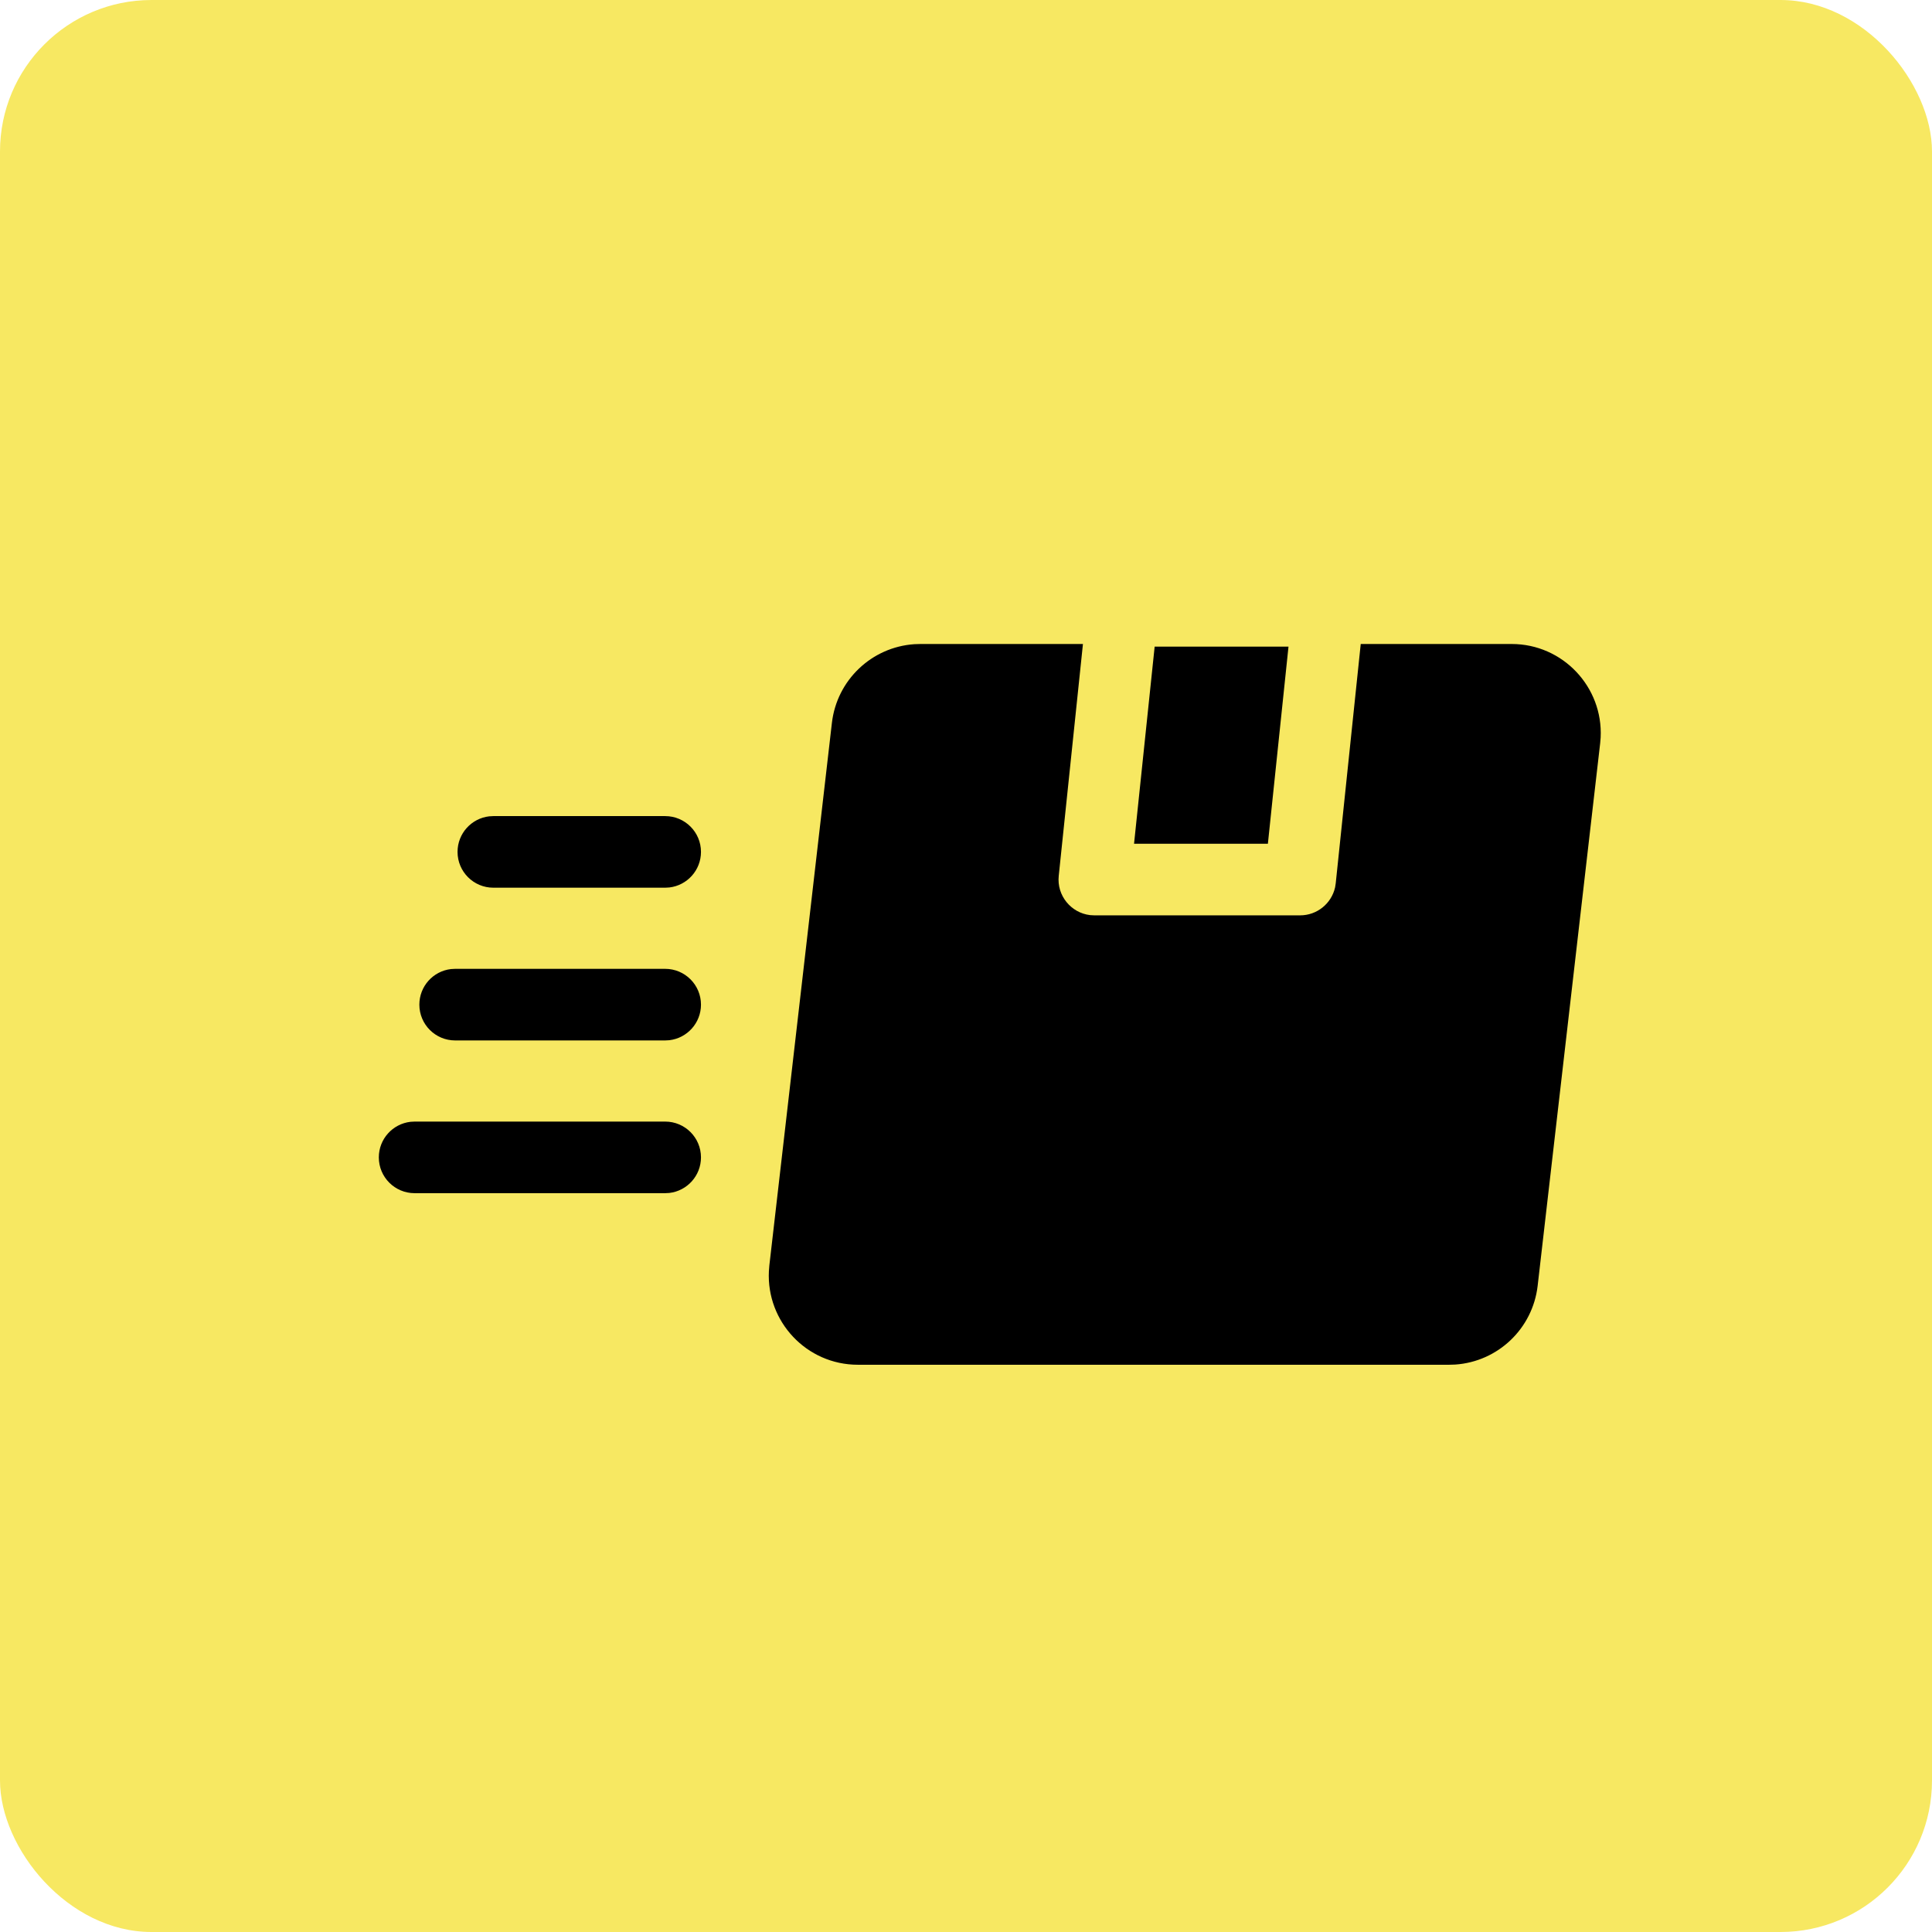
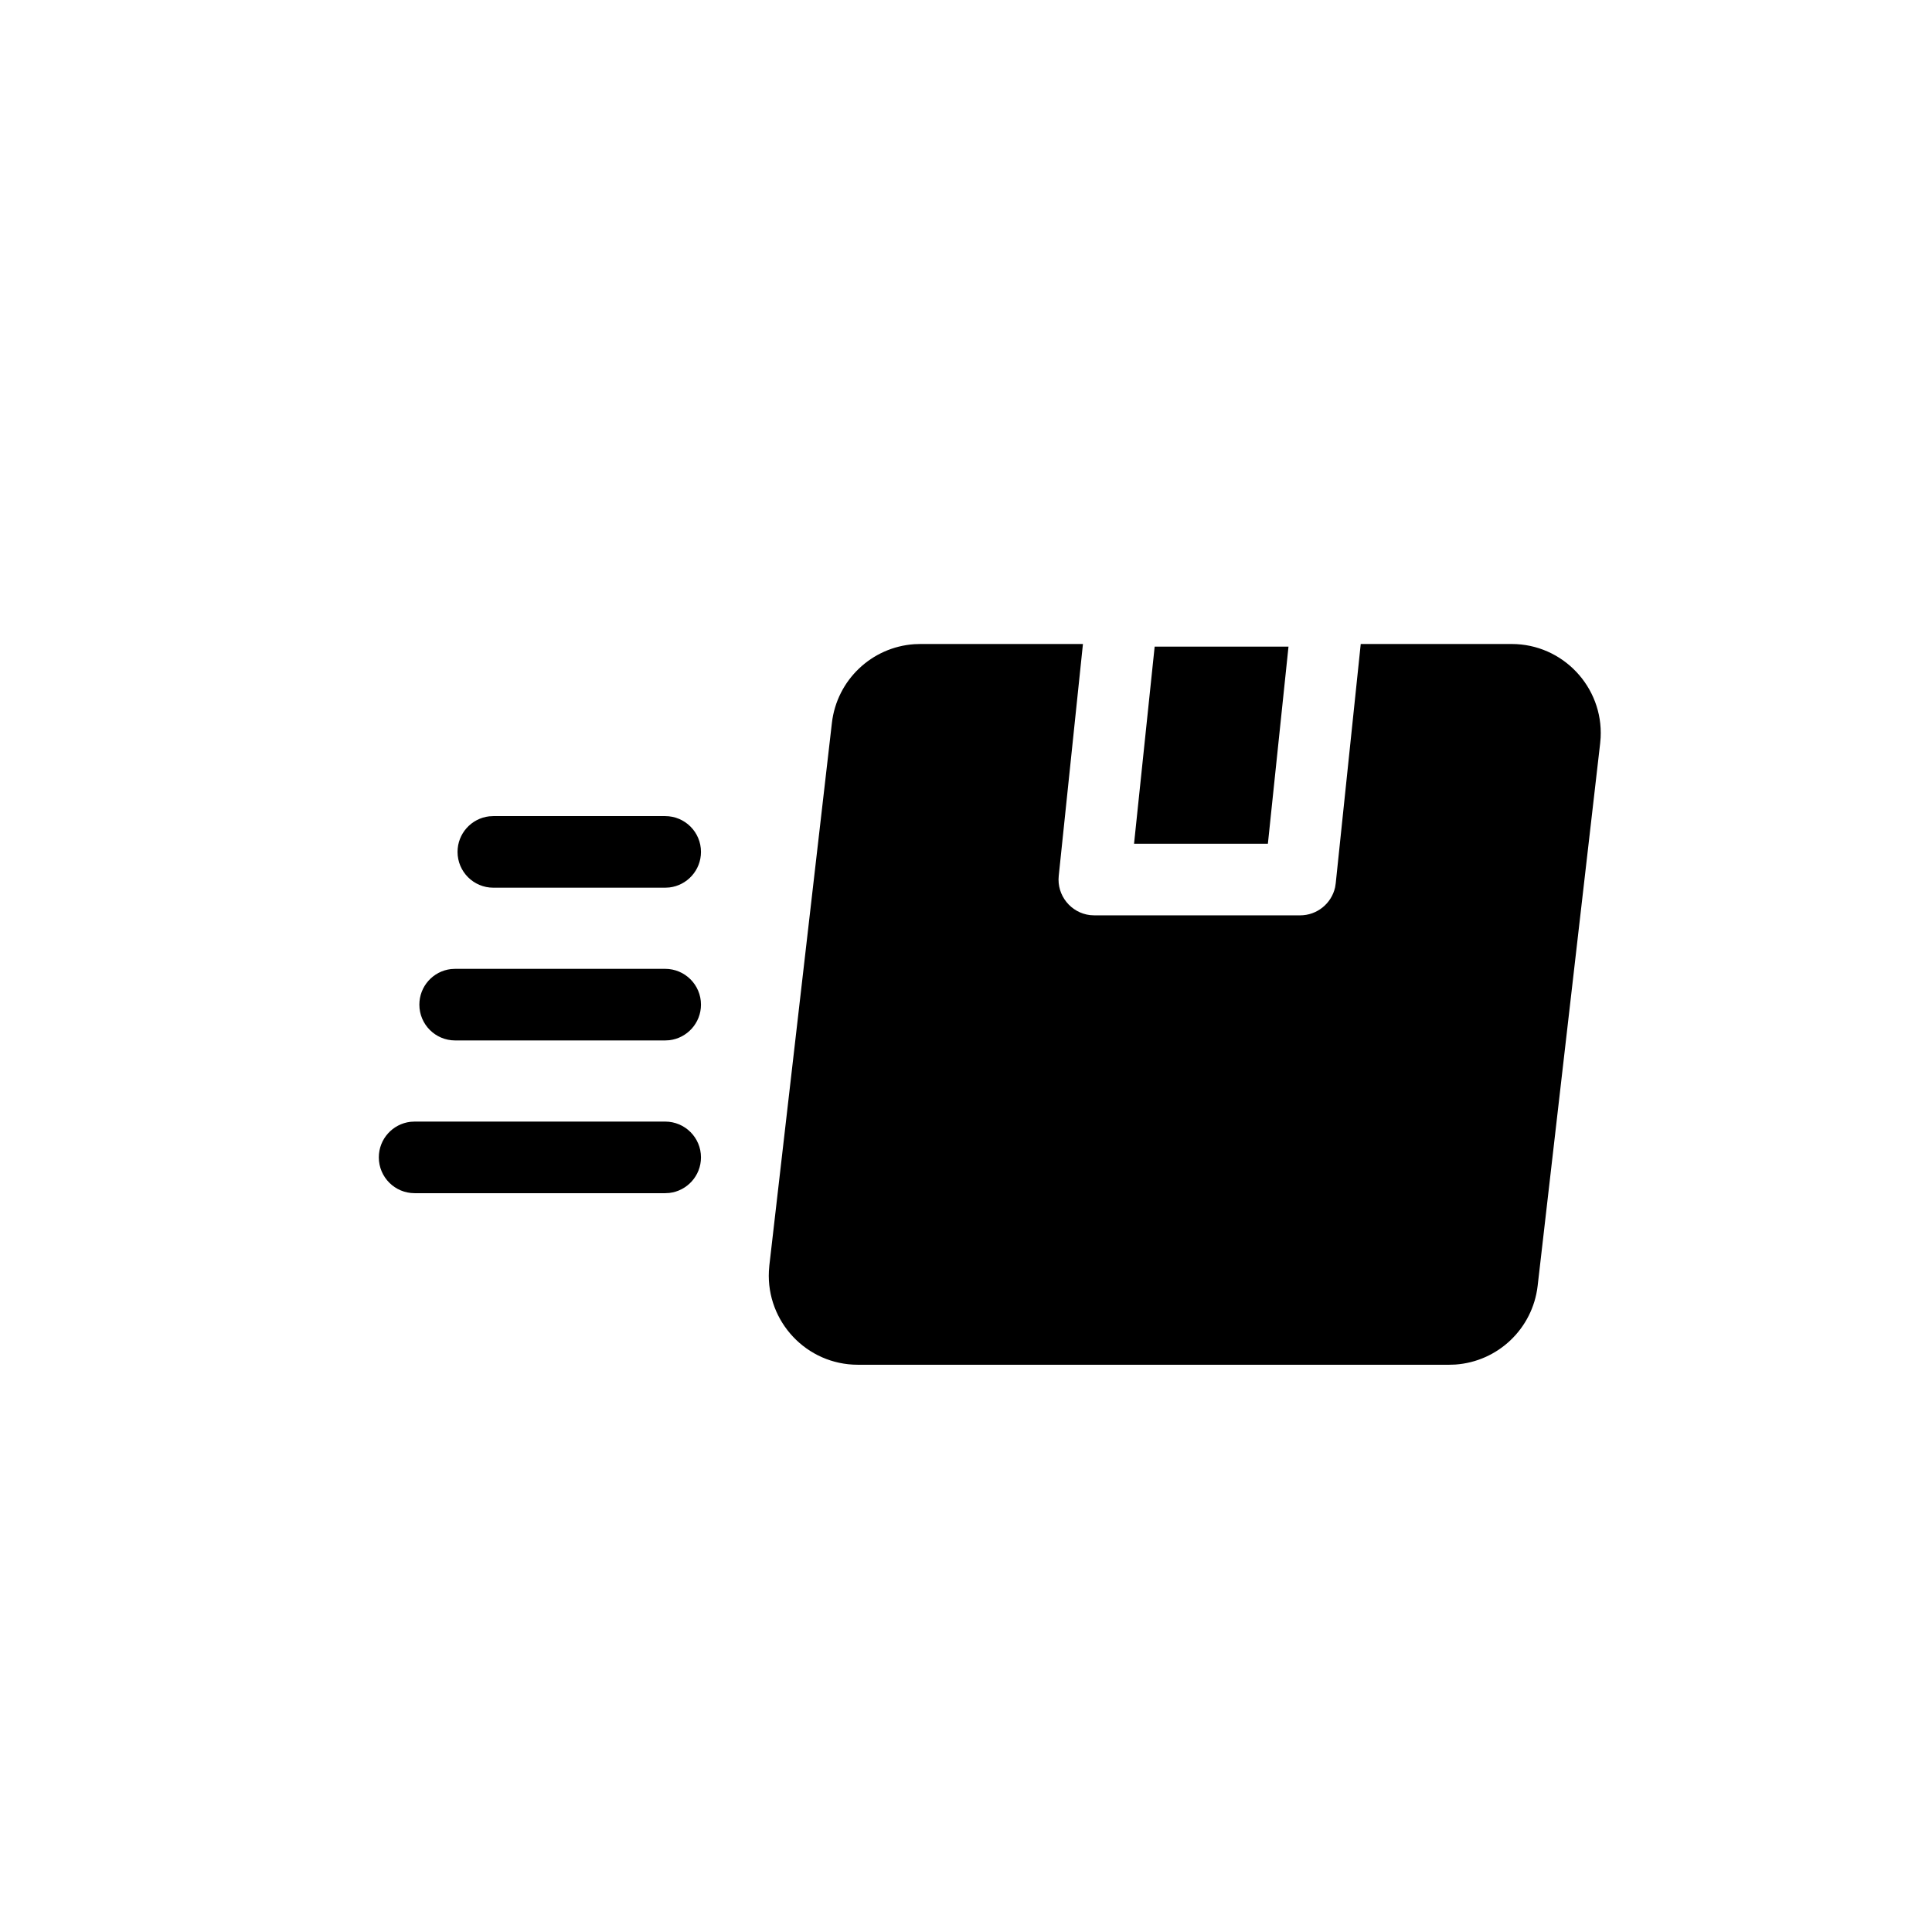
<svg xmlns="http://www.w3.org/2000/svg" width="51px" height="51px" viewBox="0 0 51 51" version="1.1">
  <title>02821735-A95D-42DC-AFA5-AD67DED89632</title>
  <g id="Page-1" stroke="none" stroke-width="1" fill="none" fill-rule="evenodd">
    <g id="Images_ai" transform="translate(-403, -1801)">
      <g id="Group-22" transform="translate(403, 1801)">
-         <rect id="Rectangle-Copy-20" fill="#F7E862" x="0" y="4.54747351e-13" width="51" height="51" rx="4" />
-         <path d="M28.587,17 L27.948,23.12 C27.893,23.637 28.269,24.098 28.777,24.157 L28.887,24.163 L34.32,24.163 C34.767,24.163 35.147,23.851 35.243,23.425 L35.26,23.316 L35.92,17 L39.904,17 C41.256,17 42.32,18.137 42.253,19.469 L42.24,19.623 L40.59,33.943 C40.458,35.077 39.538,35.944 38.415,36.021 L38.253,36.026 L22.646,36.026 C21.289,36.026 20.23,34.885 20.297,33.557 L20.309,33.403 L21.96,19.084 C22.091,17.95 23.012,17.082 24.135,17.005 L24.297,17 L28.587,17 Z M17.559,29.607 C18.081,29.607 18.504,30.03 18.504,30.552 C18.504,31.037 18.139,31.436 17.669,31.491 L17.559,31.497 L10.945,31.497 C10.423,31.497 10,31.074 10,30.552 C10,30.067 10.365,29.668 10.835,29.613 L10.945,29.607 L17.559,29.607 Z M17.559,25.575 C18.081,25.575 18.504,25.998 18.504,26.52 C18.504,27.005 18.139,27.404 17.669,27.459 L17.559,27.465 L12.015,27.465 C11.493,27.465 11.07,27.042 11.07,26.52 C11.07,26.035 11.434,25.636 11.904,25.581 L12.015,25.575 L17.559,25.575 Z M17.559,21.543 C18.081,21.543 18.504,21.966 18.504,22.488 C18.504,22.973 18.139,23.372 17.669,23.427 L17.559,23.433 L13.023,23.433 C12.501,23.433 12.078,23.01 12.078,22.488 C12.078,22.003 12.443,21.604 12.913,21.549 L13.023,21.543 L17.559,21.543 Z M34.013,17.07 L33.469,22.273 L29.936,22.273 L30.48,17.07 L34.013,17.07 Z" id="Combined-Shape" fill="#000000" fill-rule="nonzero" />
+         <path d="M28.587,17 L27.948,23.12 C27.893,23.637 28.269,24.098 28.777,24.157 L28.887,24.163 L34.32,24.163 C34.767,24.163 35.147,23.851 35.243,23.425 L35.26,23.316 L35.92,17 L39.904,17 C41.256,17 42.32,18.137 42.253,19.469 L42.24,19.623 L40.59,33.943 C40.458,35.077 39.538,35.944 38.415,36.021 L38.253,36.026 L22.646,36.026 C21.289,36.026 20.23,34.885 20.297,33.557 L20.309,33.403 L21.96,19.084 C22.091,17.95 23.012,17.082 24.135,17.005 L24.297,17 L28.587,17 Z M17.559,29.607 C18.081,29.607 18.504,30.03 18.504,30.552 C18.504,31.037 18.139,31.436 17.669,31.491 L17.559,31.497 L10.945,31.497 C10.423,31.497 10,31.074 10,30.552 C10,30.067 10.365,29.668 10.835,29.613 L10.945,29.607 L17.559,29.607 Z M17.559,25.575 C18.081,25.575 18.504,25.998 18.504,26.52 C18.504,27.005 18.139,27.404 17.669,27.459 L17.559,27.465 L12.015,27.465 C11.493,27.465 11.07,27.042 11.07,26.52 C11.07,26.035 11.434,25.636 11.904,25.581 L12.015,25.575 L17.559,25.575 Z M17.559,21.543 C18.081,21.543 18.504,21.966 18.504,22.488 C18.504,22.973 18.139,23.372 17.669,23.427 L17.559,23.433 L13.023,23.433 C12.501,23.433 12.078,23.01 12.078,22.488 C12.078,22.003 12.443,21.604 12.913,21.549 L13.023,21.543 L17.559,21.543 Z M34.013,17.07 L33.469,22.273 L29.936,22.273 L30.48,17.07 L34.013,17.07 " id="Combined-Shape" fill="#000000" fill-rule="nonzero" />
      </g>
    </g>
  </g>
</svg>